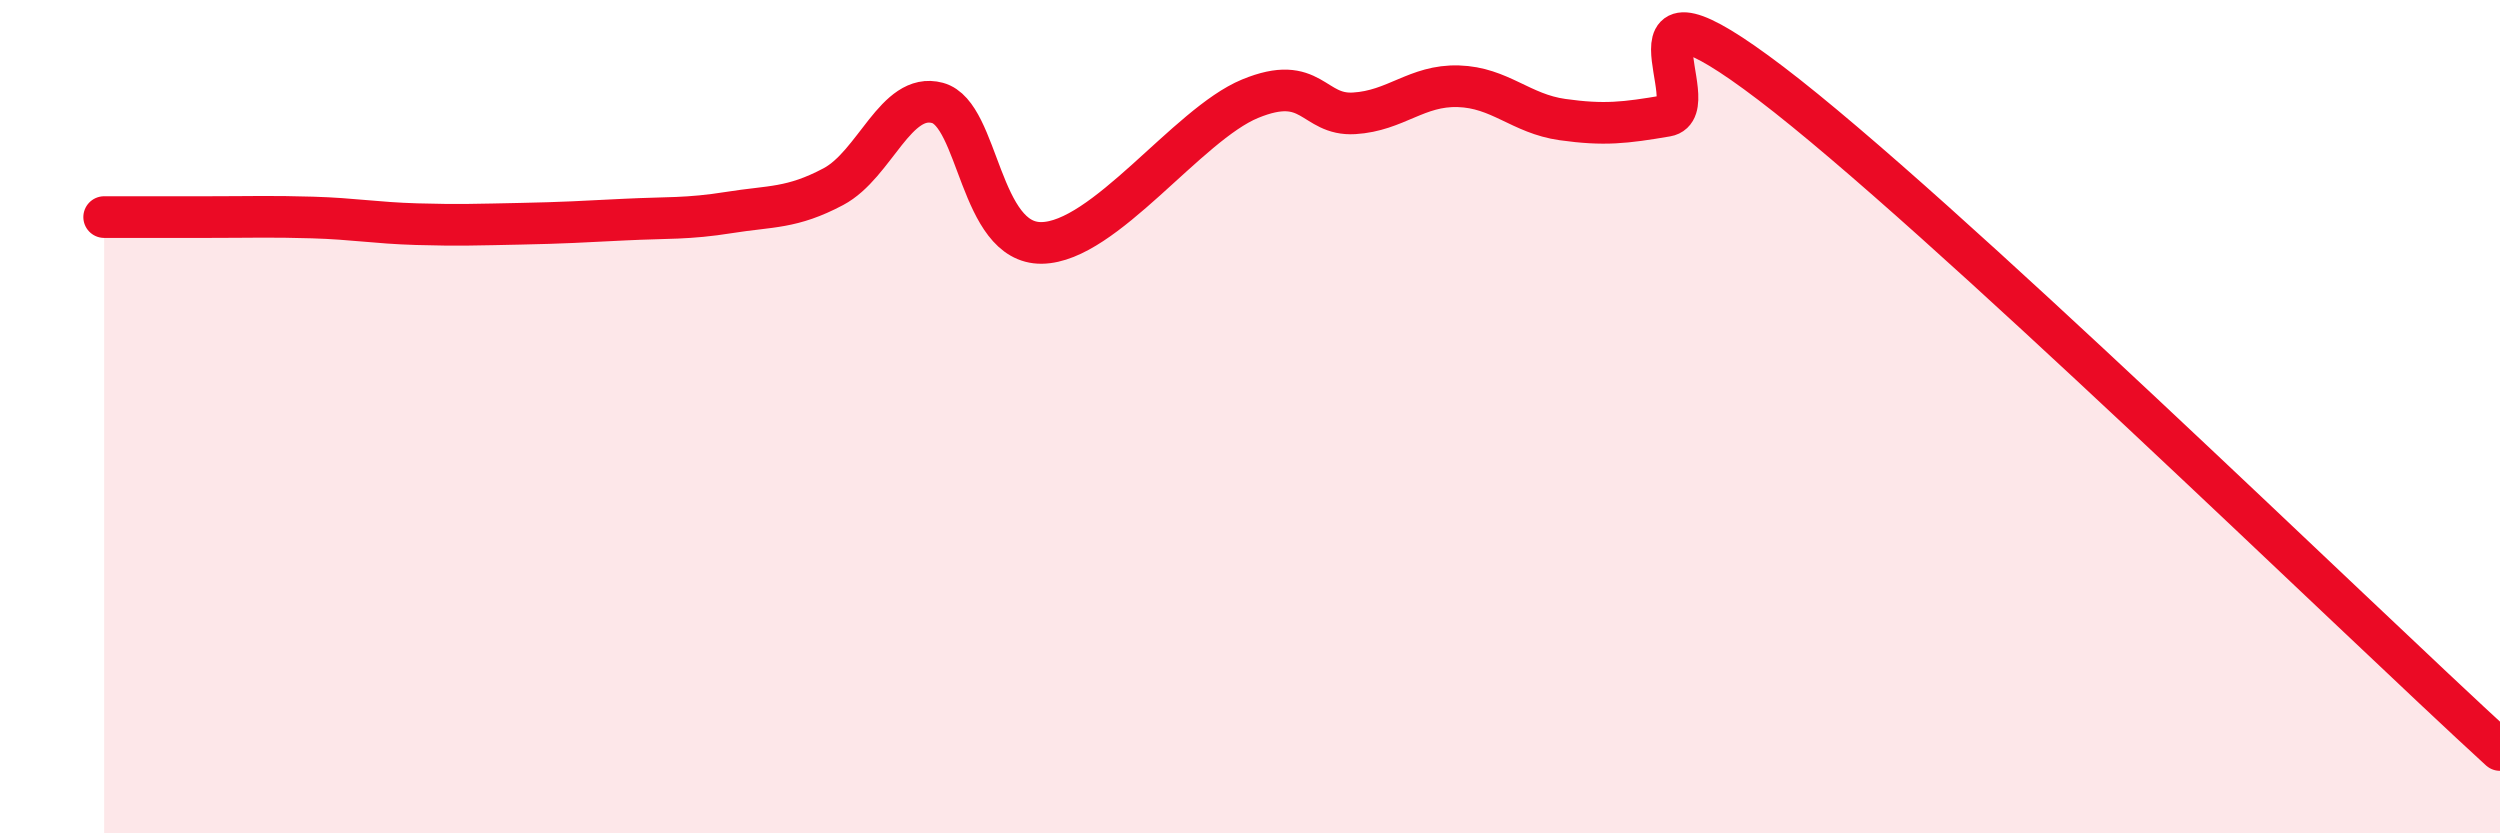
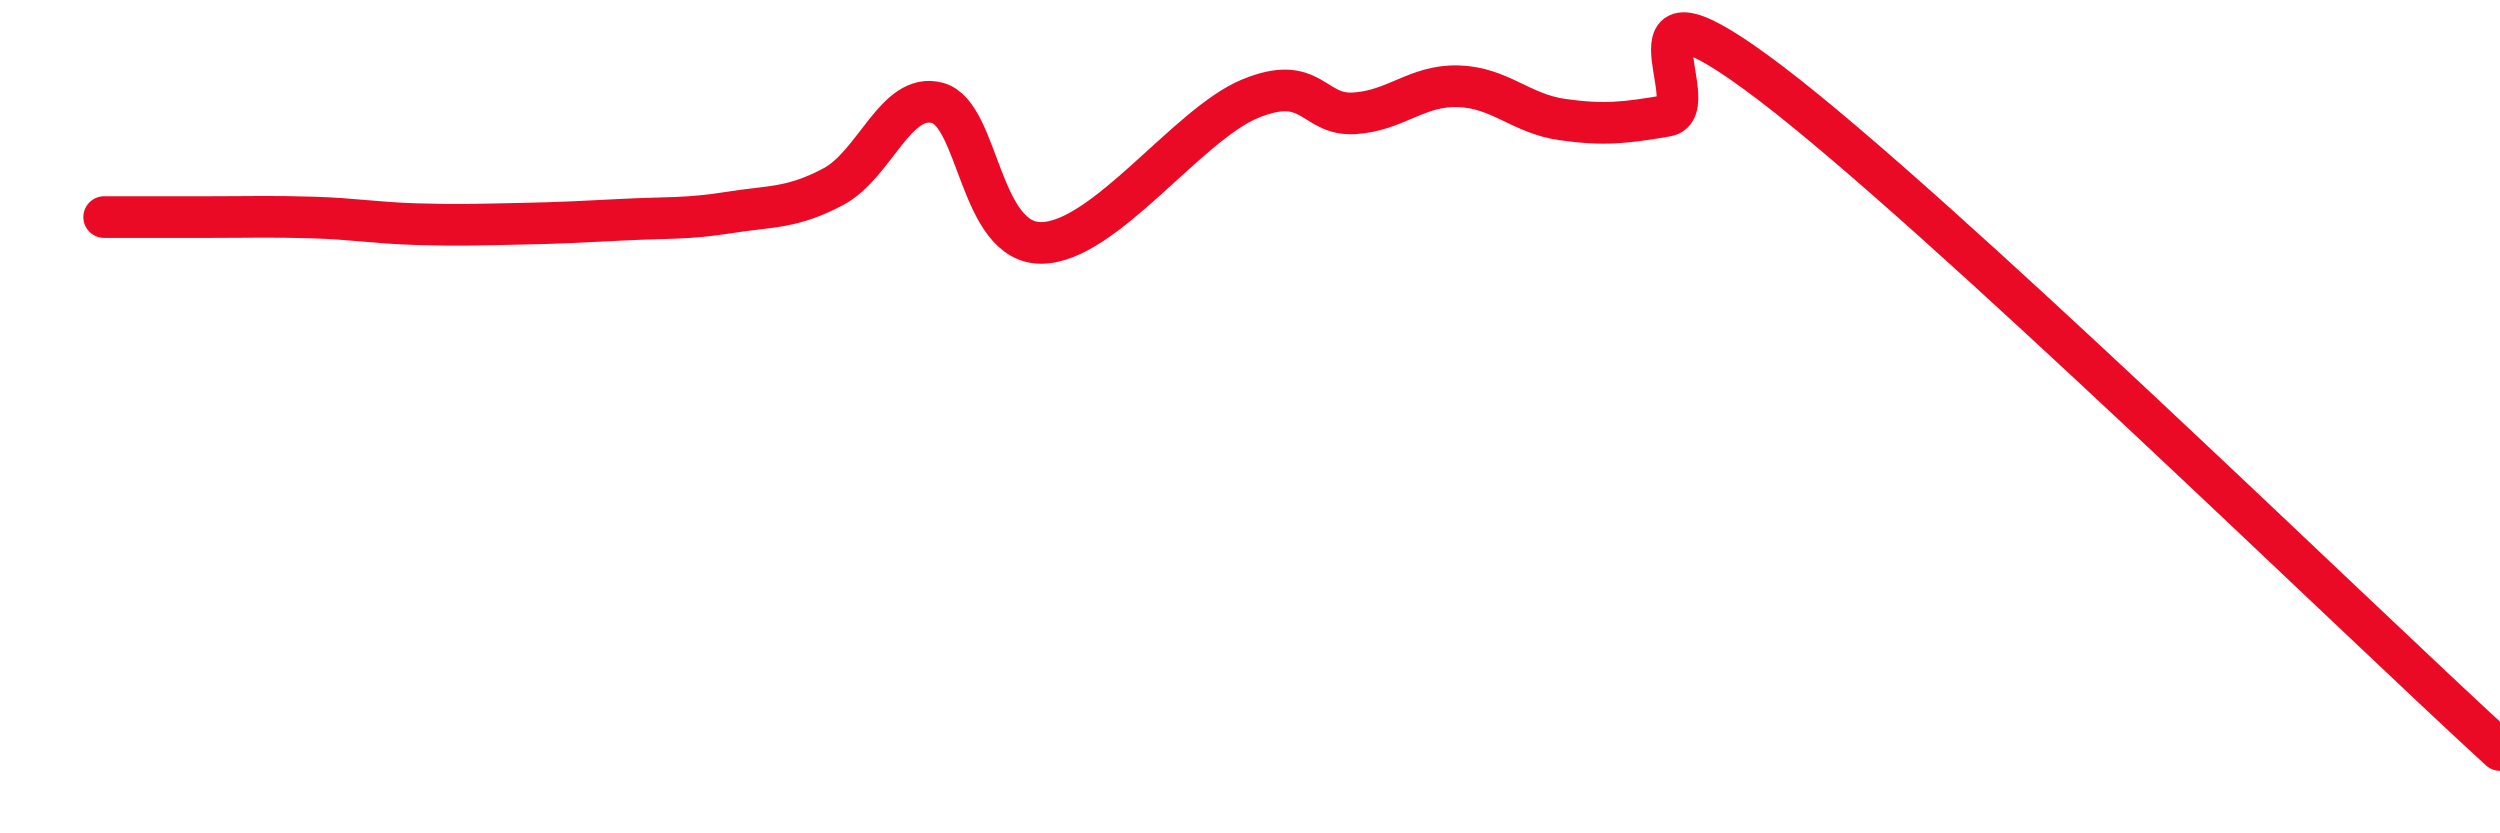
<svg xmlns="http://www.w3.org/2000/svg" width="60" height="20" viewBox="0 0 60 20">
-   <path d="M 2.5,5.21 C 3,5.21 4,5.21 5,5.21 C 6,5.21 6.5,5.19 7.5,5.22 C 8.5,5.25 9,5.35 10,5.38 C 11,5.41 11.5,5.39 12.5,5.37 C 13.5,5.35 14,5.32 15,5.27 C 16,5.22 16.5,5.26 17.5,5.1 C 18.5,4.94 19,5.01 20,4.48 C 21,3.95 21.5,2.2 22.5,2.47 C 23.5,2.74 23.5,5.85 25,5.83 C 26.5,5.81 28.5,2.99 30,2.37 C 31.5,1.75 31.5,2.78 32.5,2.72 C 33.5,2.66 34,2.04 35,2.07 C 36,2.1 36.5,2.73 37.5,2.87 C 38.5,3.01 39,2.95 40,2.78 C 41,2.61 38.5,-1.04 42.5,2 C 46.5,5.04 56.5,14.8 60,18L60 20L2.5 20Z" fill="#EB0A25" opacity="0.1" stroke-linecap="round" stroke-linejoin="round" />
  <path d="M 2.5,5.21 C 3,5.21 4,5.21 5,5.21 C 6,5.21 6.5,5.19 7.5,5.22 C 8.5,5.25 9,5.35 10,5.38 C 11,5.41 11.5,5.39 12.5,5.37 C 13.5,5.35 14,5.32 15,5.27 C 16,5.22 16.5,5.26 17.5,5.1 C 18.5,4.94 19,5.01 20,4.48 C 21,3.95 21.5,2.2 22.5,2.47 C 23.5,2.74 23.5,5.85 25,5.83 C 26.5,5.81 28.5,2.99 30,2.37 C 31.5,1.75 31.5,2.78 32.5,2.72 C 33.5,2.66 34,2.04 35,2.07 C 36,2.1 36.5,2.73 37.5,2.87 C 38.5,3.01 39,2.95 40,2.78 C 41,2.61 38.5,-1.04 42.5,2 C 46.5,5.04 56.5,14.8 60,18" stroke="#EB0A25" stroke-width="1" fill="none" stroke-linecap="round" stroke-linejoin="round" />
</svg>